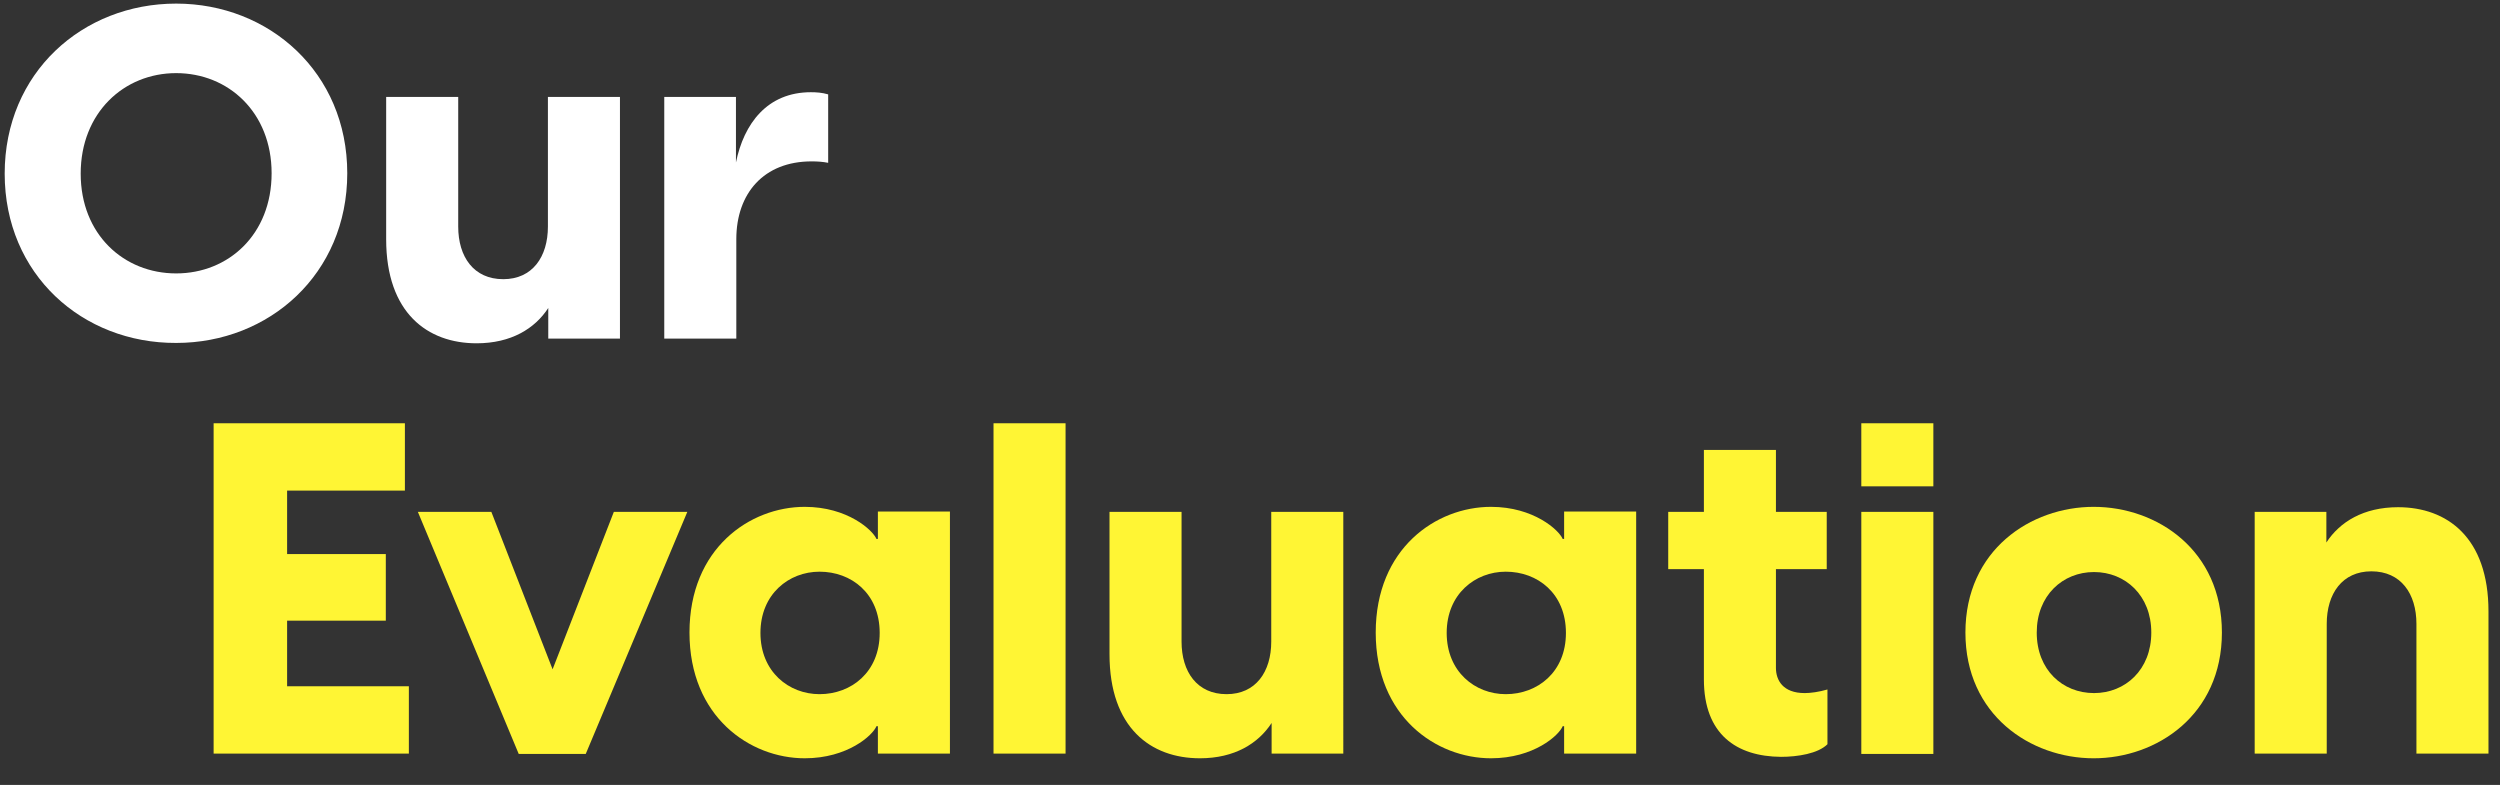
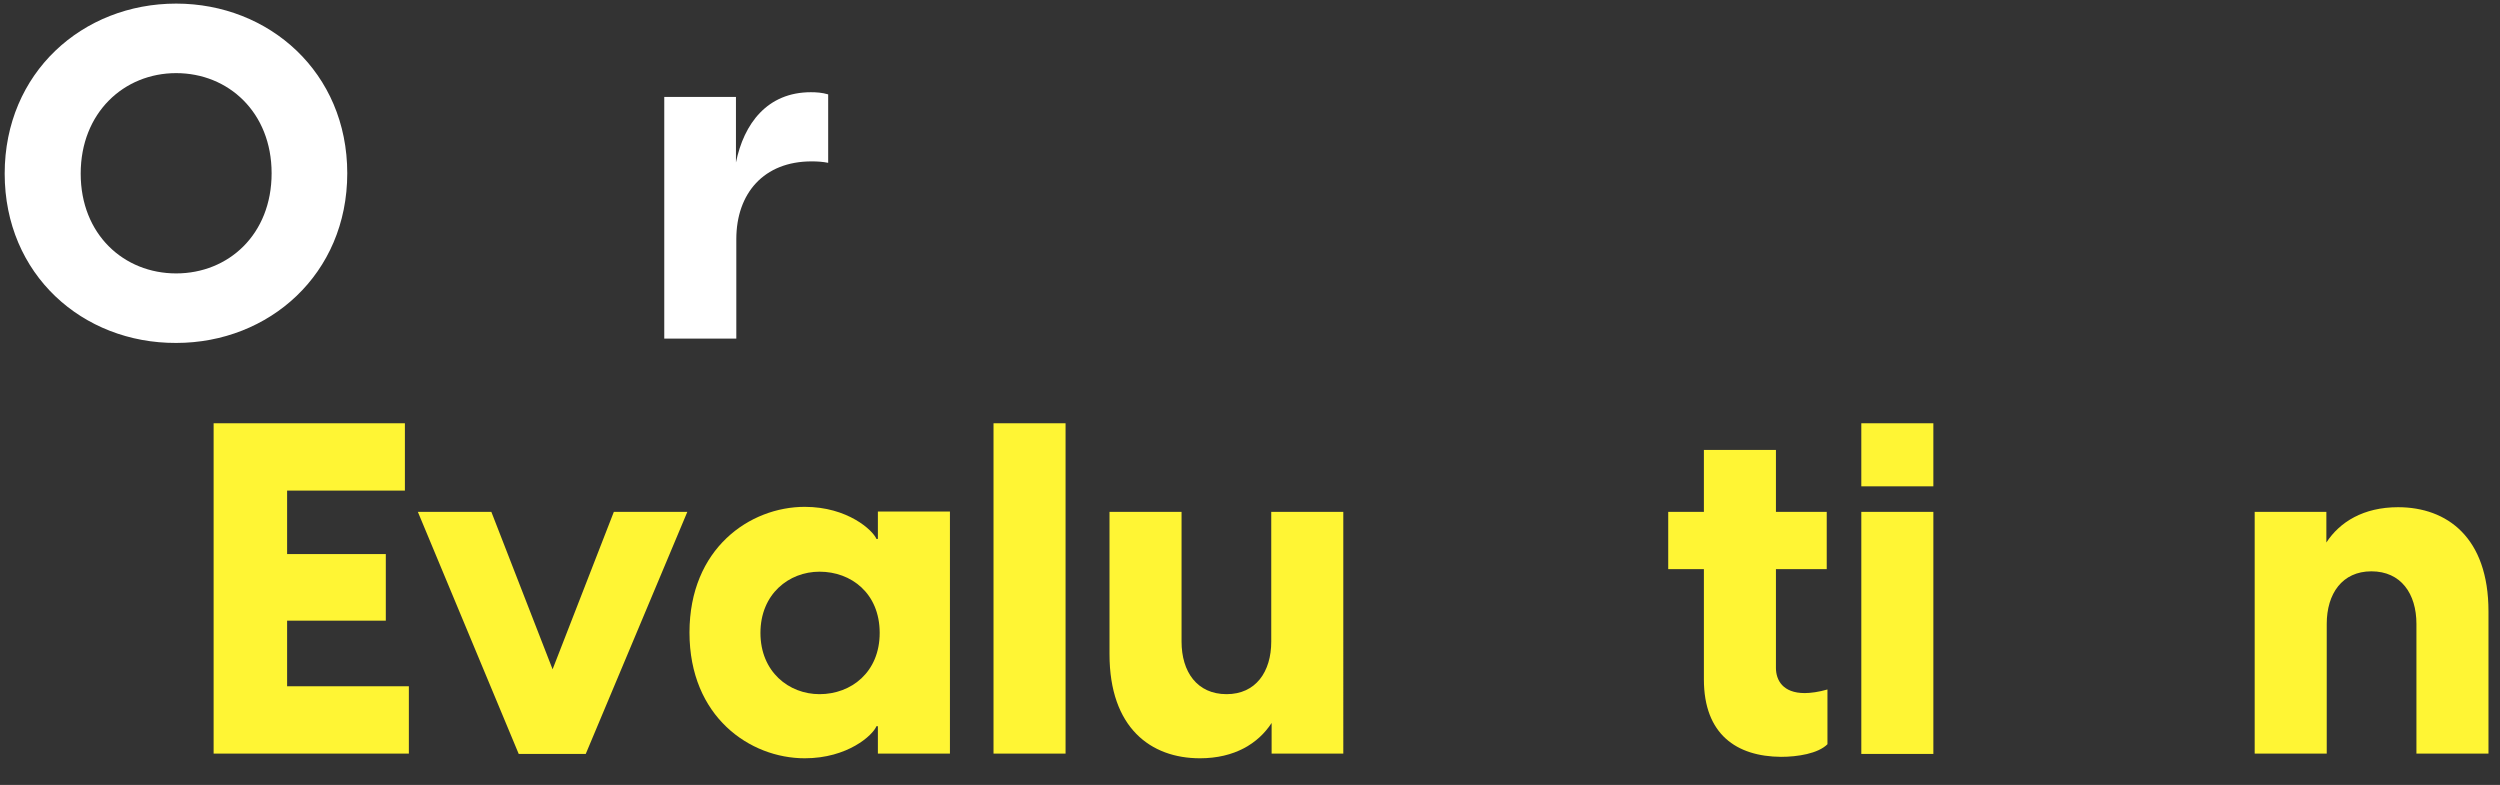
<svg xmlns="http://www.w3.org/2000/svg" version="1.1" id="圖層_1" x="0px" y="0px" viewBox="0 0 694 217.9" style="enable-background:new 0 0 694 217.9;" xml:space="preserve">
  <rect x="0" y="0" width="694" height="217.9" fill="#333333" stroke="none" />
  <style type="text/css">
	.st0{enable-background:new    ;}
	.st1{fill:#50C462;}
	.st2{fill:#FFF534;}
	.st3{fill:#FFFFFF;}
	.st4{fill:#FFD800;}
	.st5{fill:#00FFCE;}
	.st6{fill:#FFE240;}
</style>
  <g>
    <g class="st0">
      <path class="st2" d="M59.3,117.5h53.1v18.7H79.7v17.6h27.4v18.5H79.7v18.2h33.8v18.7H59.3V117.5z" />
      <path class="st2" d="M116,142.1h20.4l17,43.7l17-43.7h20.4l-28.2,67.2h-18.6L116,142.1z" />
      <path class="st2" d="M191.4,175.6c0-23.4,16.8-34.9,32-34.9c11.9,0,18.9,6.5,19.9,8.9h0.4v-7.6h20v67.2h-20v-7.6h-0.4    c-1,2.5-8,8.9-19.9,8.9C208.2,210.5,191.4,199,191.4,175.6z M227.5,192.7c8.8,0,16.7-6.1,16.7-17c0-11-7.9-17-16.7-17    c-8.5,0-16.4,6.2-16.4,17C211.1,186.5,219,192.7,227.5,192.7z" />
      <path class="st2" d="M275.8,117.5h20v91.7h-20V117.5z" />
      <path class="st2" d="M373,209.2h-20v-8.5c-3.7,5.7-10.3,9.8-19.9,9.8c-13.6,0-25.1-8.4-25.1-28.9v-39.5h20v36    c0,8.4,4.3,14.6,12.5,14.6c8.1,0,12.4-6.2,12.4-14.6v-36h20V209.2z" />
-       <path class="st2" d="M381.9,175.6c0-23.4,16.8-34.9,32-34.9c11.9,0,18.9,6.5,19.9,8.9h0.4v-7.6h20v67.2h-20v-7.6h-0.4    c-1,2.5-8,8.9-19.9,8.9C398.7,210.5,381.9,199,381.9,175.6z M418,192.7c8.8,0,16.7-6.1,16.7-17c0-11-7.9-17-16.7-17    c-8.5,0-16.4,6.2-16.4,17C401.6,186.5,409.5,192.7,418,192.7z" />
      <path class="st2" d="M473,188.6v-30.6h-9.9v-15.9h9.9v-17.2h20v17.2h14.1v15.9h-14.1v27.4c0,3.4,1.9,7,8,7c1.6,0,3.9-0.3,6.3-1    v15.2c-2.6,2.6-8.3,3.5-12.9,3.5C482.1,210,473,203.9,473,188.6z" />
      <path class="st2" d="M516.7,117.5h20V135h-20V117.5z M516.7,142.1h20v67.2h-20V142.1z" />
-       <path class="st2" d="M545.6,175.6c0-22.9,18.1-34.9,35.6-34.9c17.6,0,35.6,12,35.6,34.9c0,22.9-18.1,34.9-35.6,34.9    C563.7,210.5,545.6,198.5,545.6,175.6z M581.3,192.4c8.7,0,15.9-6.5,15.9-16.8c0-10.3-7.2-16.8-15.9-16.8    c-8.7,0-15.9,6.5-15.9,16.8C565.4,186,572.6,192.4,581.3,192.4z" />
      <path class="st2" d="M625.8,142.1h20v8.5c3.7-5.7,10.3-9.8,19.9-9.8c13.6,0,25.1,8.4,25.1,28.9v39.5h-20v-36    c0-8.4-4.3-14.6-12.5-14.6c-8.1,0-12.4,6.2-12.4,14.6v36h-20V142.1z" />
    </g>
    <g class="st0">
      <path class="st3" d="M1.3,48.2C1.3,20.2,22.9,1,48.9,1c25.8,0,47.5,19.1,47.5,47.1c0,28-21.7,47.1-47.5,47.1    C22.9,95.3,1.3,76.2,1.3,48.2z M48.9,75.9c14.5,0,26.5-10.8,26.5-27.8c0-16.9-12-27.8-26.5-27.8S22.4,31.3,22.4,48.2    C22.4,65.1,34.4,75.9,48.9,75.9z" />
-       <path class="st3" d="M172.2,94h-20v-8.5c-3.7,5.7-10.3,9.8-19.9,9.8c-13.6,0-25.1-8.4-25.1-28.9V26.9h20v36    c0,8.4,4.3,14.6,12.5,14.6c8.1,0,12.4-6.2,12.4-14.6v-36h20V94z" />
      <path class="st3" d="M184.3,26.9h20v18.2c2.2-10.8,8.7-19.5,20.8-19.5c1.5,0,3.1,0.1,4.8,0.6v19c-1.5-0.3-3-0.4-4.6-0.4    c-13.3,0-20.9,8.9-20.9,21.6V94h-20V26.9z" />
    </g>
  </g>
</svg>